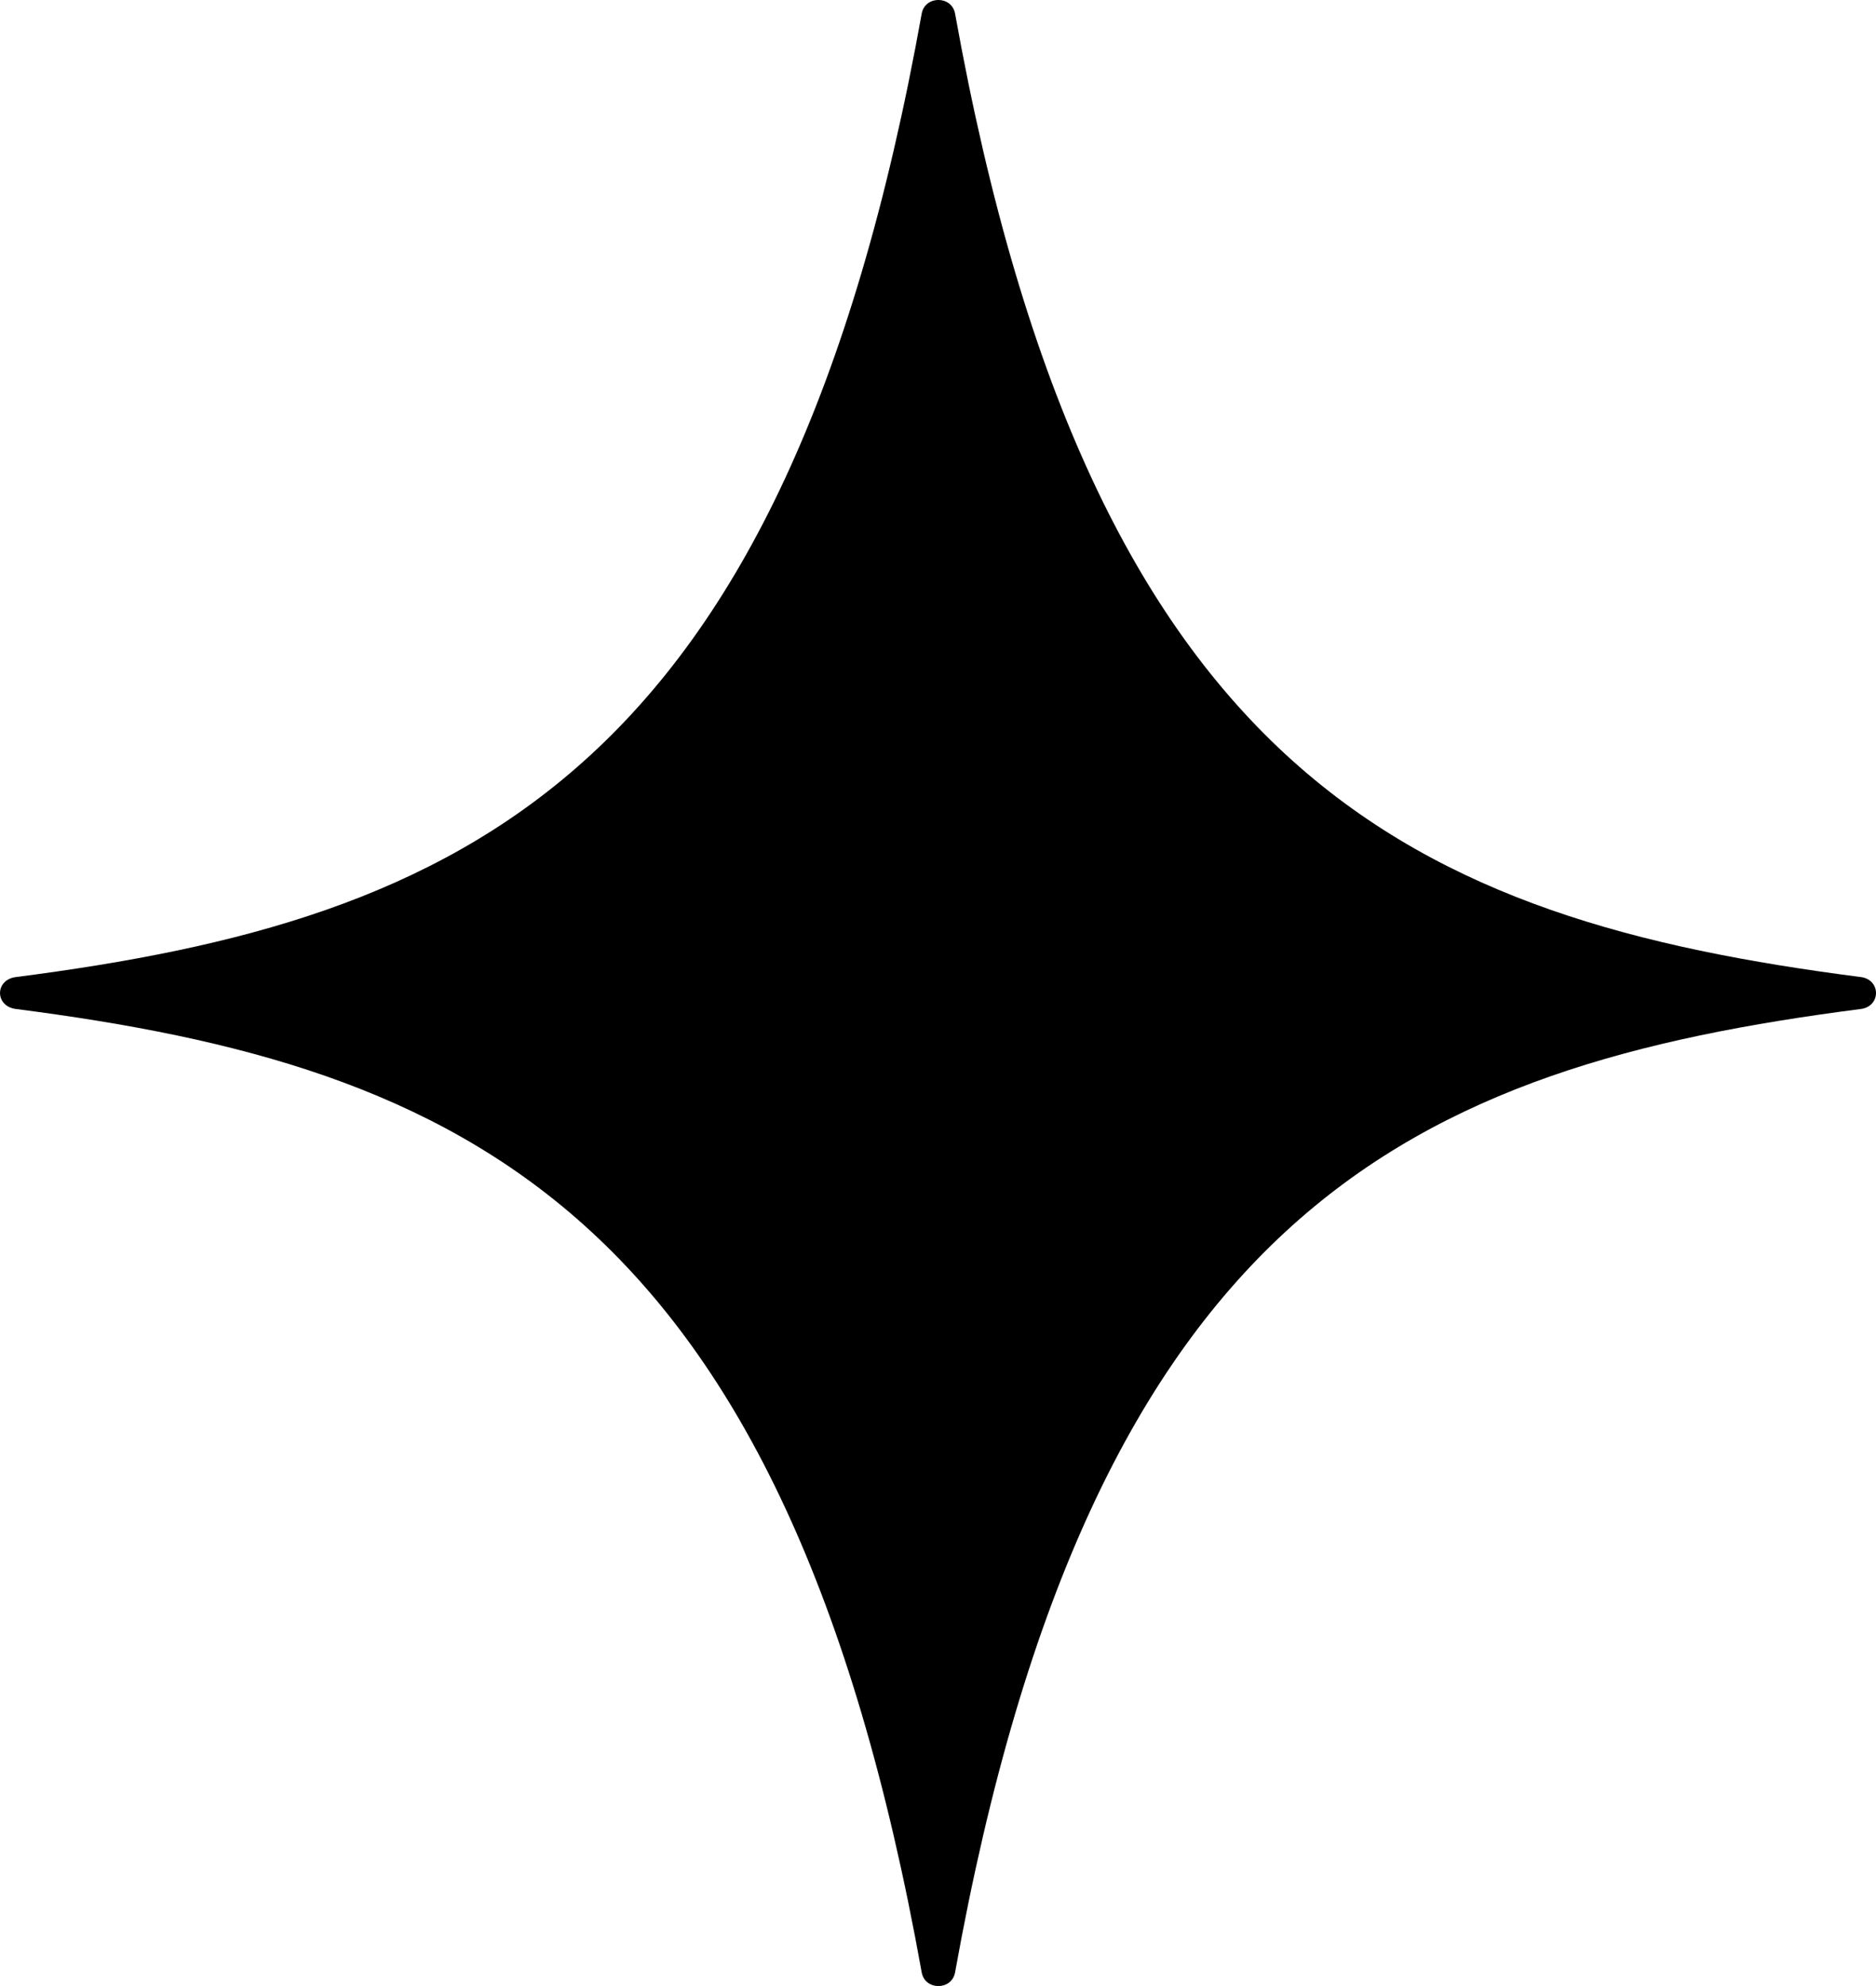
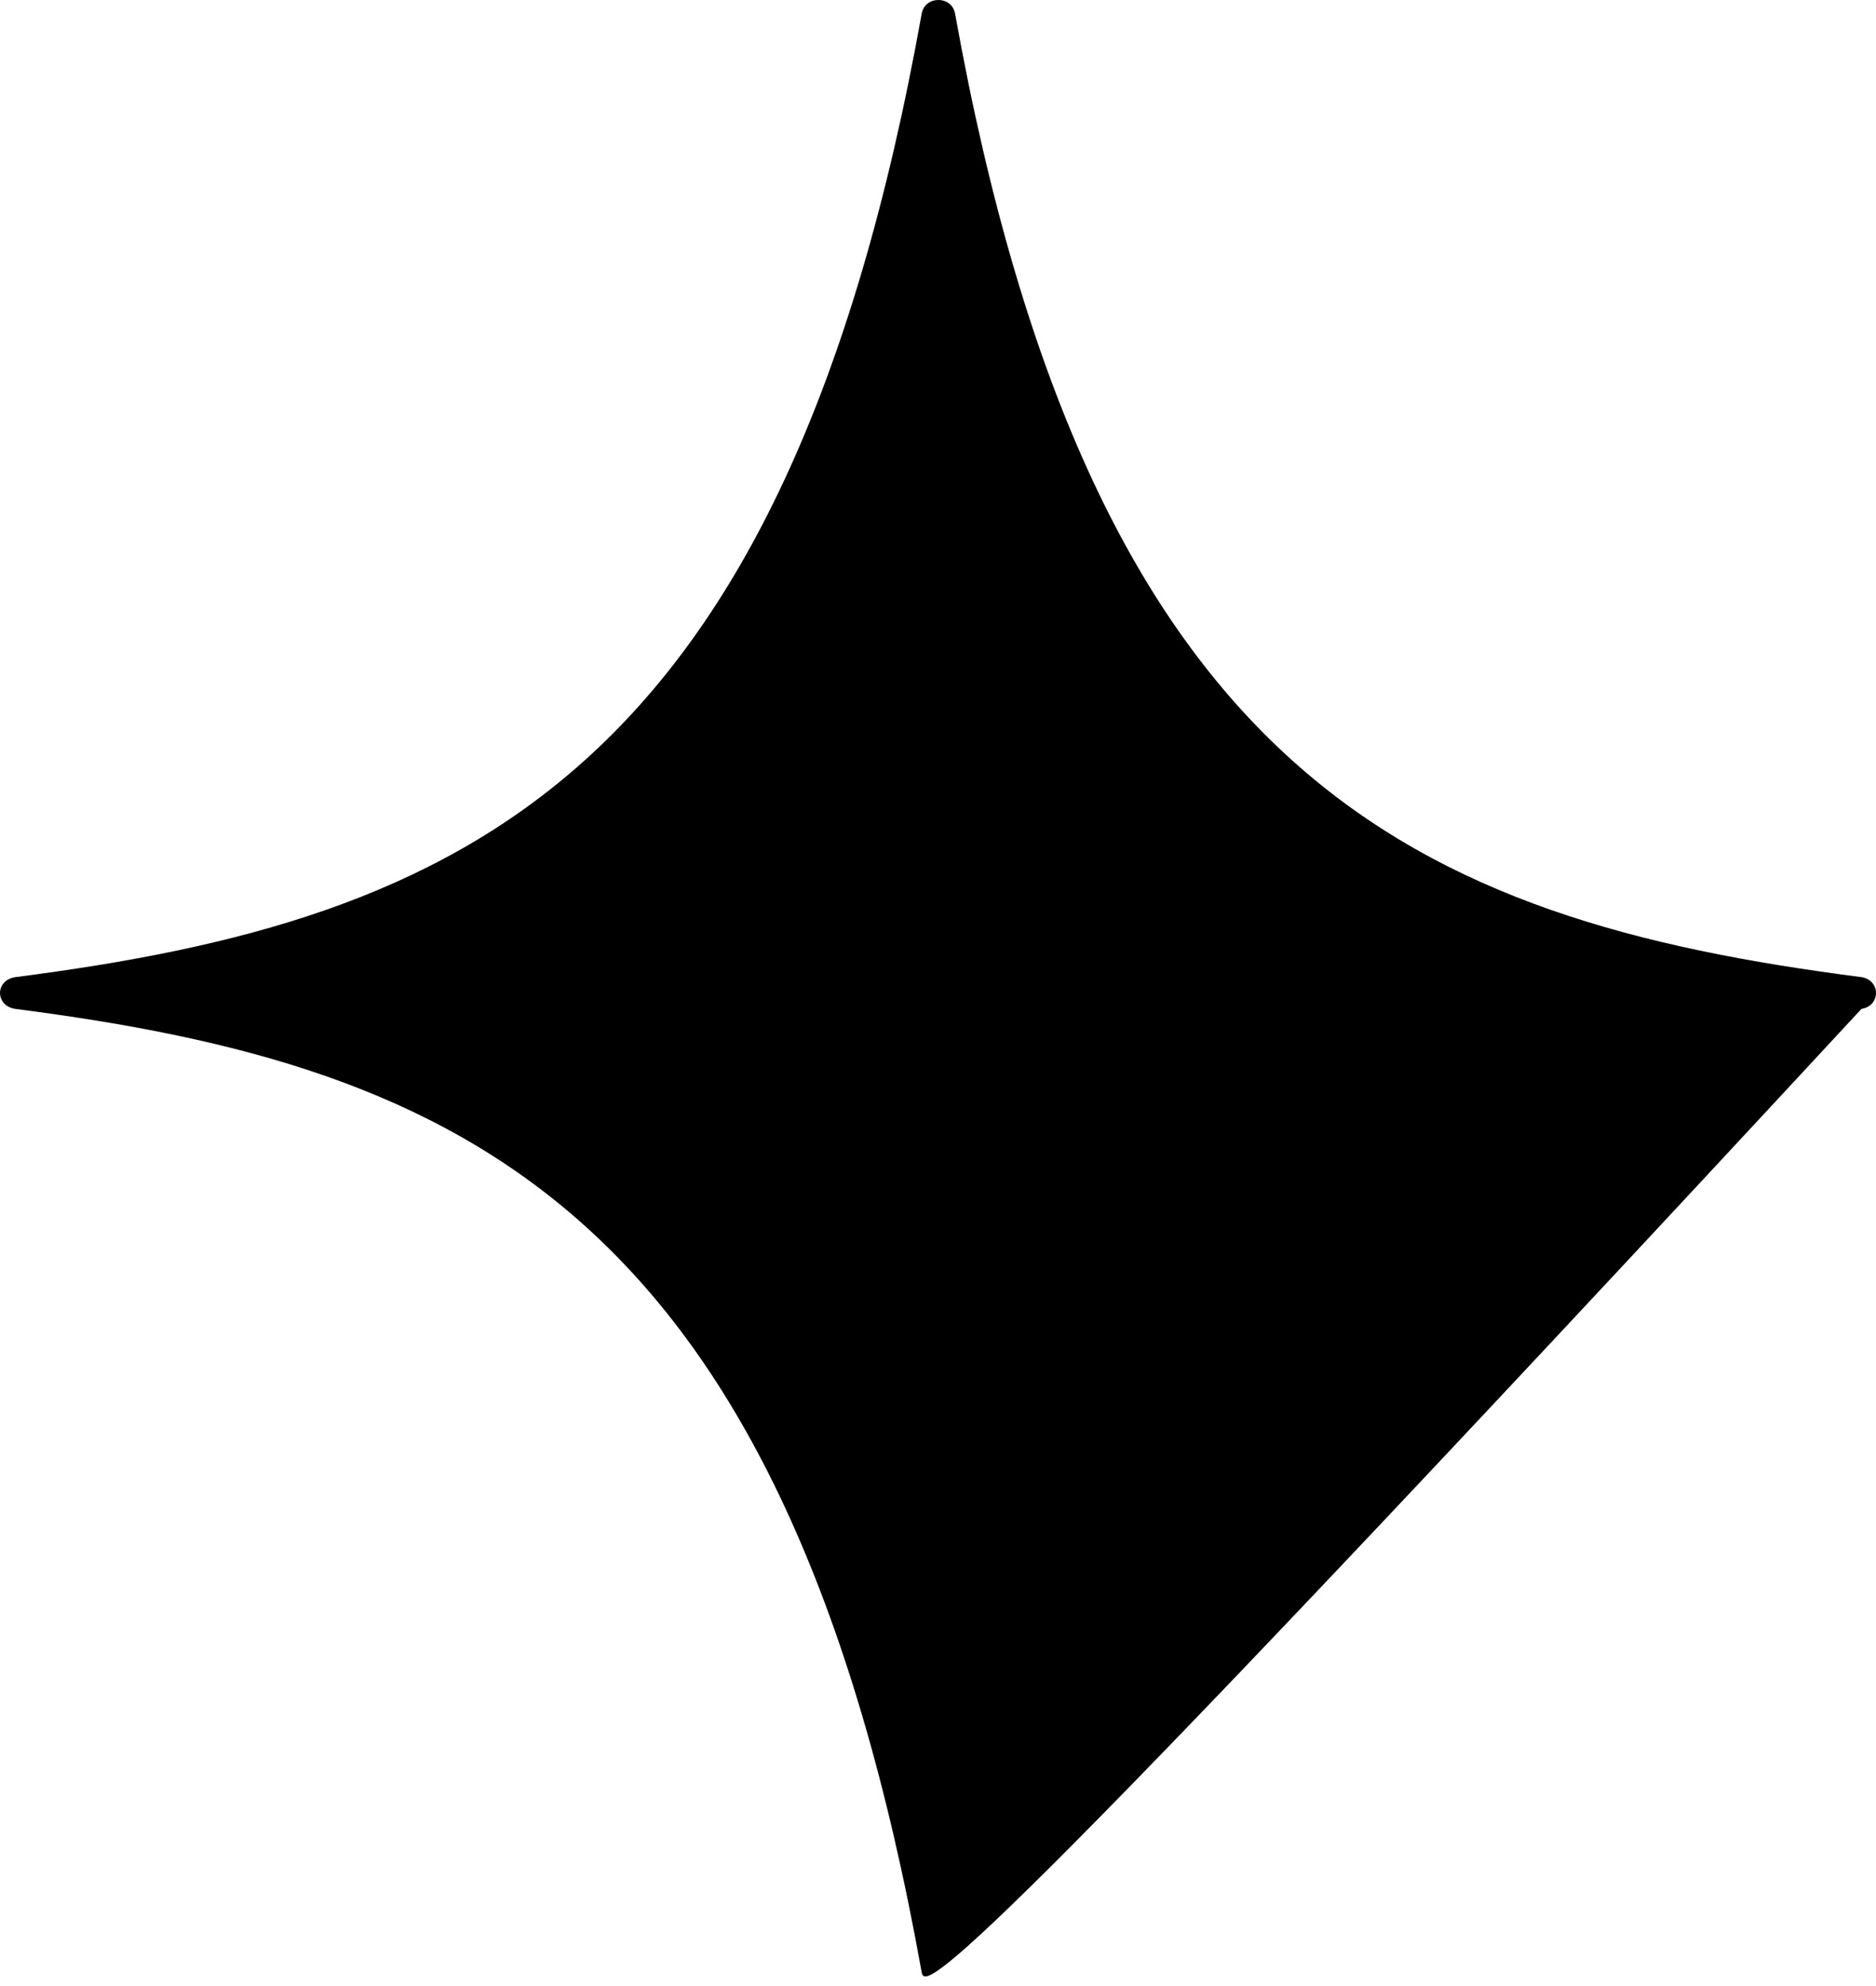
<svg xmlns="http://www.w3.org/2000/svg" width="17" height="18" viewBox="0 0 17 18" fill="none">
-   <path d="M8.655 0.125C9.899 7.054 12.825 8.336 16.868 8.856C17.044 8.884 17.044 9.116 16.868 9.144C12.825 9.664 9.899 10.946 8.655 17.875C8.626 18.042 8.381 18.042 8.352 17.875C7.109 10.946 4.182 9.664 0.139 9.144C-0.046 9.116 -0.046 8.884 0.139 8.856C4.182 8.336 7.109 7.054 8.352 0.125C8.381 -0.042 8.626 -0.042 8.655 0.125Z" fill="black" />
+   <path d="M8.655 0.125C9.899 7.054 12.825 8.336 16.868 8.856C17.044 8.884 17.044 9.116 16.868 9.144C8.626 18.042 8.381 18.042 8.352 17.875C7.109 10.946 4.182 9.664 0.139 9.144C-0.046 9.116 -0.046 8.884 0.139 8.856C4.182 8.336 7.109 7.054 8.352 0.125C8.381 -0.042 8.626 -0.042 8.655 0.125Z" fill="black" />
</svg>